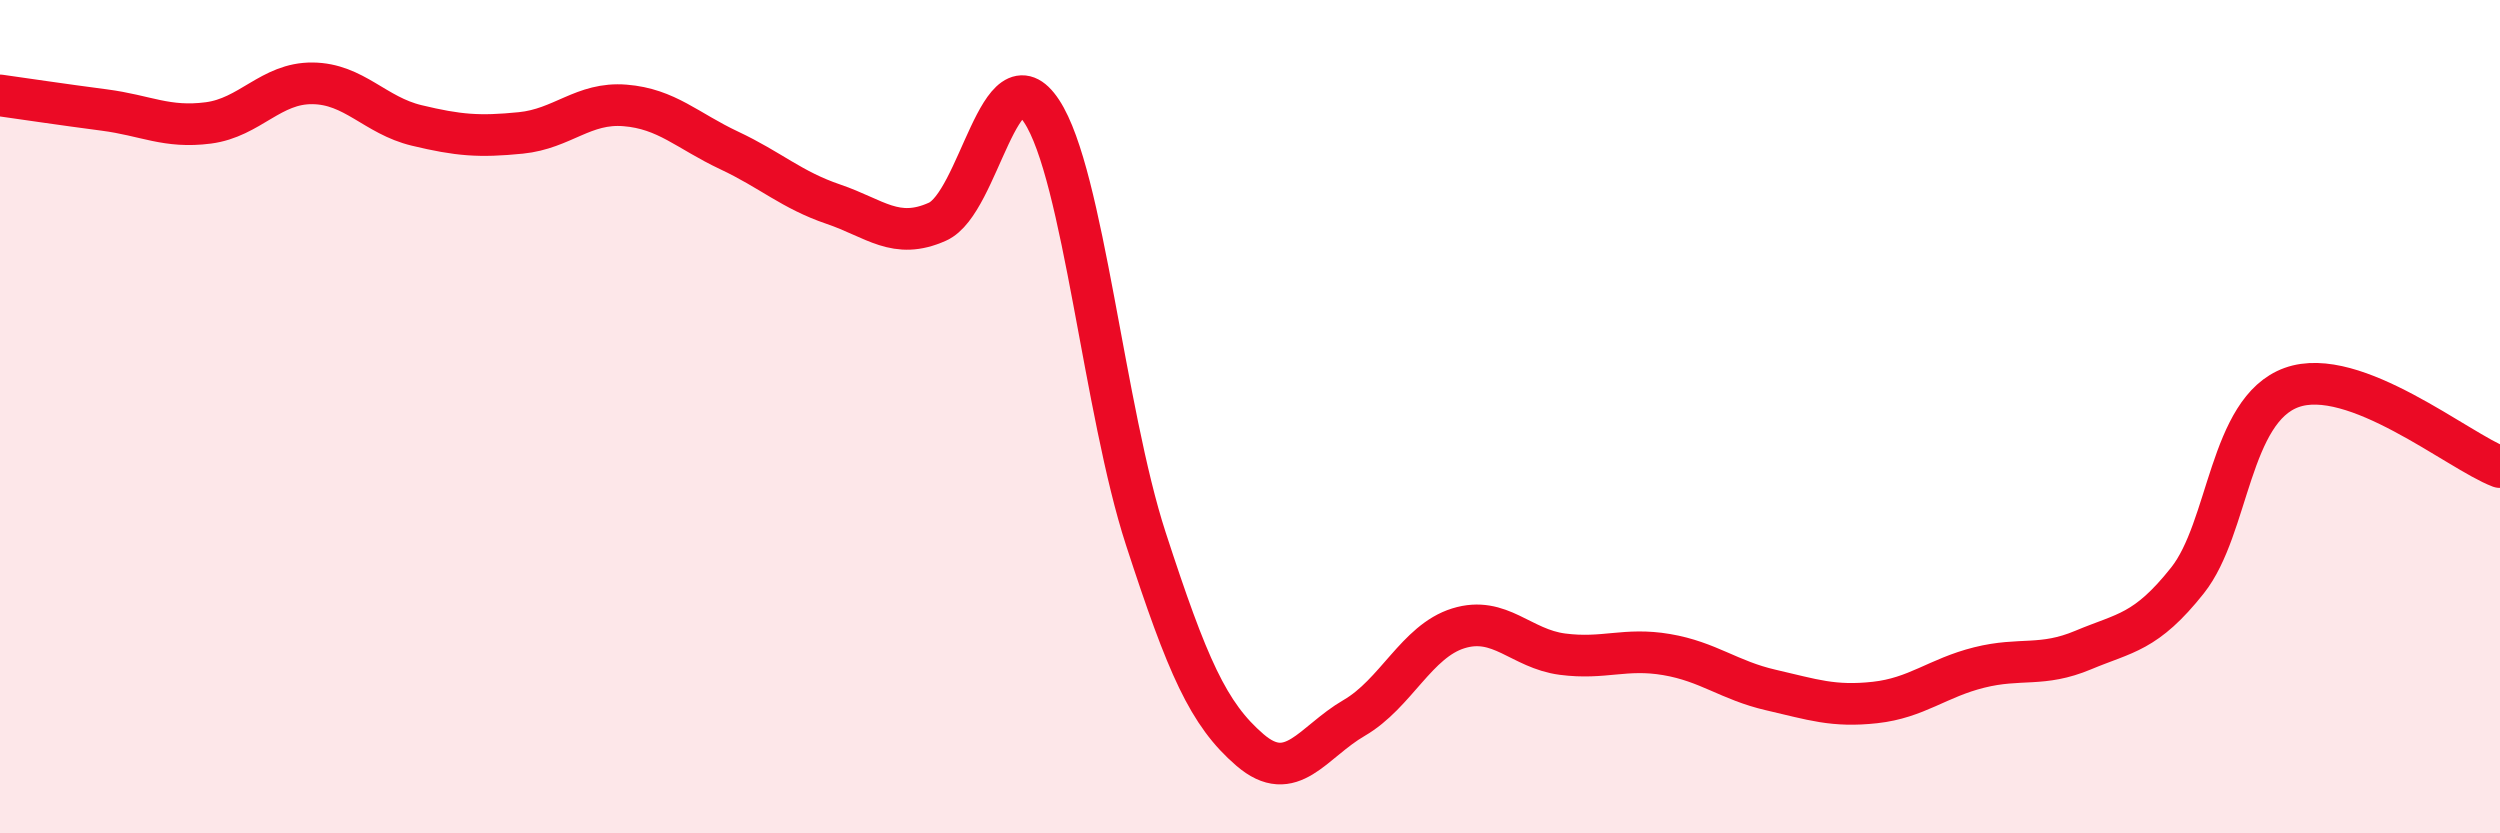
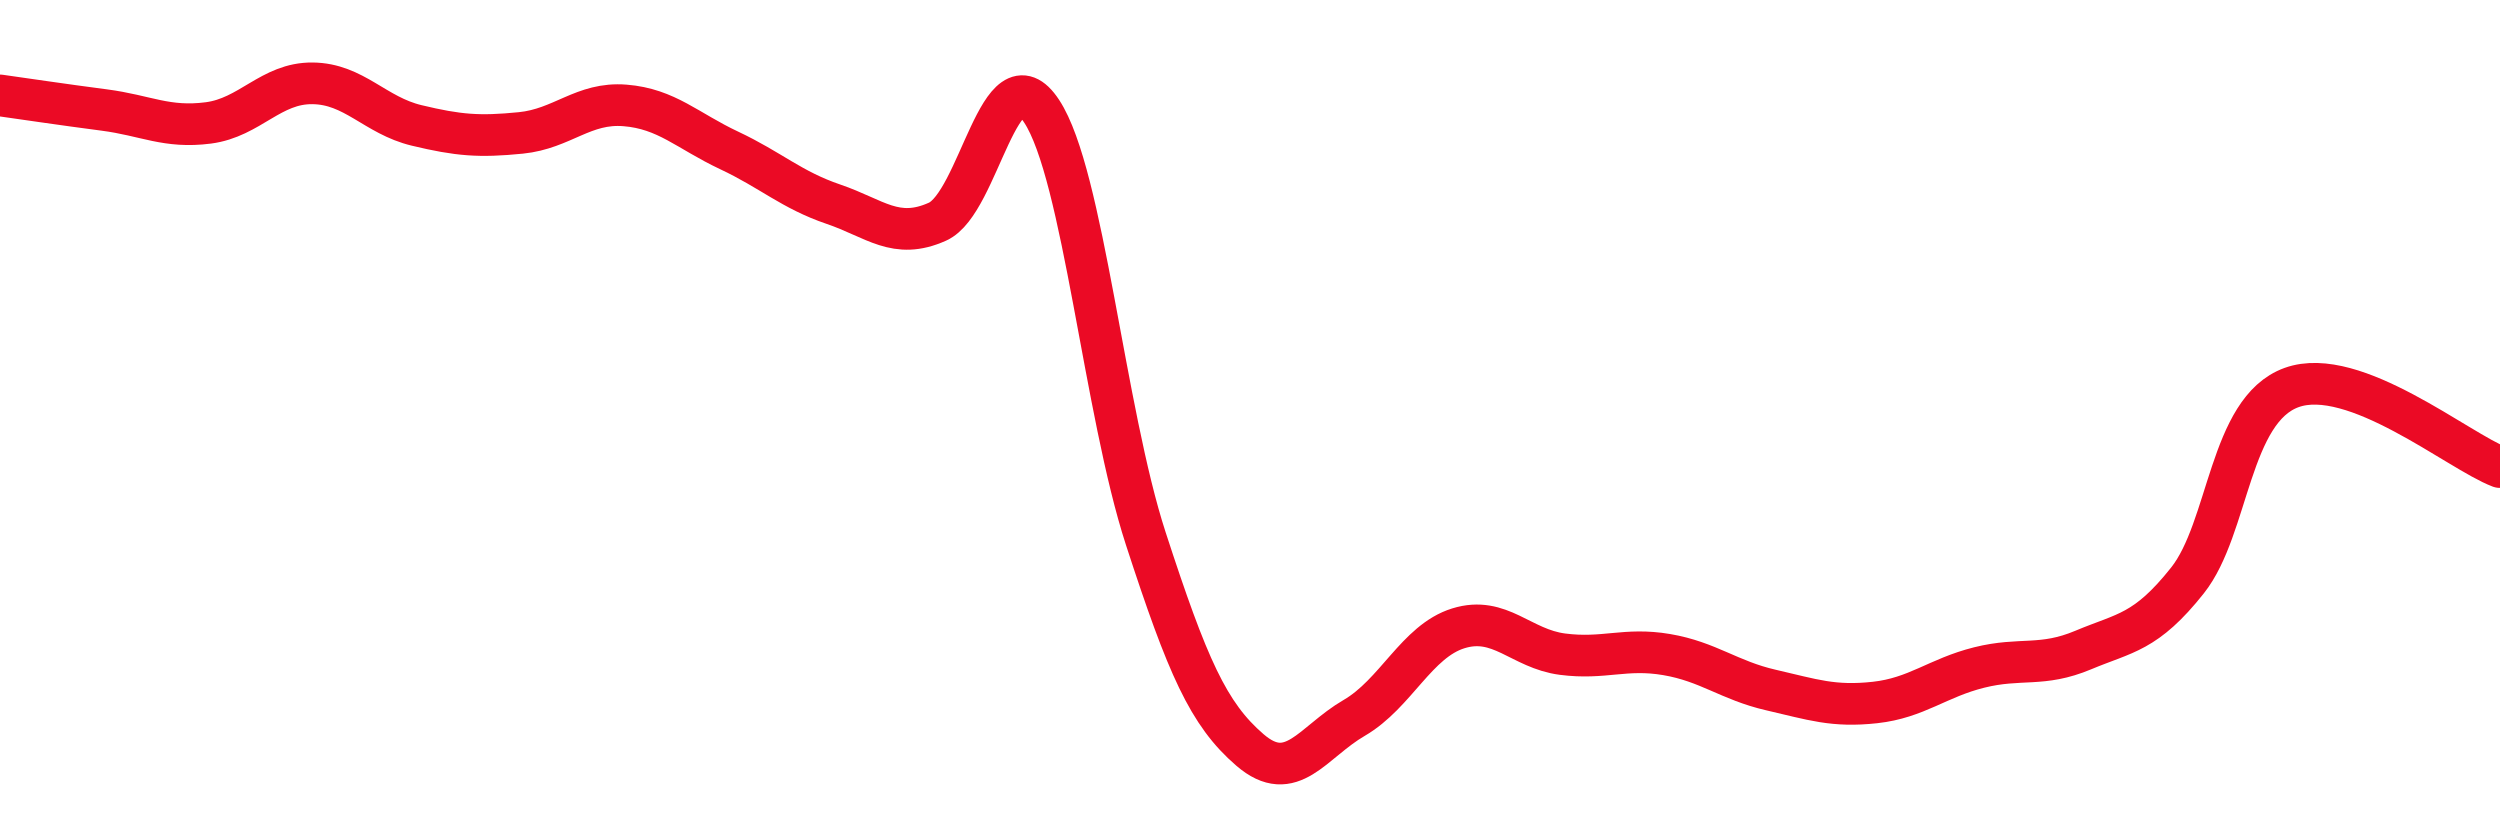
<svg xmlns="http://www.w3.org/2000/svg" width="60" height="20" viewBox="0 0 60 20">
-   <path d="M 0,2.29 C 0.5,2.36 1.5,2.51 2.5,2.64 C 3.5,2.77 4,3.08 5,2.95 C 6,2.82 6.5,1.99 7.5,2 C 8.5,2.01 9,2.77 10,3.01 C 11,3.25 11.5,3.29 12.5,3.19 C 13.5,3.09 14,2.45 15,2.53 C 16,2.61 16.5,3.14 17.5,3.61 C 18.5,4.08 19,4.56 20,4.9 C 21,5.24 21.5,5.77 22.5,5.32 C 23.5,4.87 24,1.15 25,2.67 C 26,4.19 26.5,9.86 27.5,12.93 C 28.5,16 29,17.14 30,18 C 31,18.86 31.5,17.81 32.5,17.23 C 33.5,16.65 34,15.39 35,15.08 C 36,14.77 36.5,15.57 37.5,15.7 C 38.5,15.83 39,15.54 40,15.71 C 41,15.88 41.5,16.33 42.5,16.56 C 43.5,16.79 44,16.97 45,16.86 C 46,16.75 46.5,16.27 47.5,16.02 C 48.5,15.77 49,16.02 50,15.6 C 51,15.18 51.5,15.19 52.5,13.93 C 53.5,12.67 53.5,9.84 55,9.3 C 56.5,8.76 59,10.83 60,11.21L60 20L0 20Z" fill="#EB0A25" opacity="0.1" stroke-linecap="round" stroke-linejoin="round" />
  <path d="M 0,2.29 C 0.5,2.36 1.5,2.51 2.5,2.64 C 3.5,2.77 4,3.08 5,2.95 C 6,2.82 6.5,1.99 7.5,2 C 8.5,2.01 9,2.77 10,3.01 C 11,3.25 11.5,3.29 12.5,3.19 C 13.5,3.09 14,2.45 15,2.53 C 16,2.61 16.5,3.14 17.5,3.61 C 18.5,4.08 19,4.56 20,4.9 C 21,5.24 21.5,5.77 22.5,5.32 C 23.5,4.87 24,1.15 25,2.67 C 26,4.19 26.5,9.86 27.5,12.93 C 28.5,16 29,17.14 30,18 C 31,18.86 31.5,17.81 32.5,17.23 C 33.5,16.65 34,15.39 35,15.08 C 36,14.77 36.5,15.57 37.5,15.7 C 38.5,15.83 39,15.54 40,15.71 C 41,15.88 41.5,16.33 42.5,16.56 C 43.5,16.79 44,16.97 45,16.86 C 46,16.75 46.5,16.27 47.5,16.02 C 48.5,15.77 49,16.02 50,15.6 C 51,15.18 51.5,15.19 52.5,13.93 C 53.5,12.67 53.5,9.84 55,9.3 C 56.5,8.76 59,10.83 60,11.21" stroke="#EB0A25" stroke-width="1" fill="none" stroke-linecap="round" stroke-linejoin="round" />
</svg>